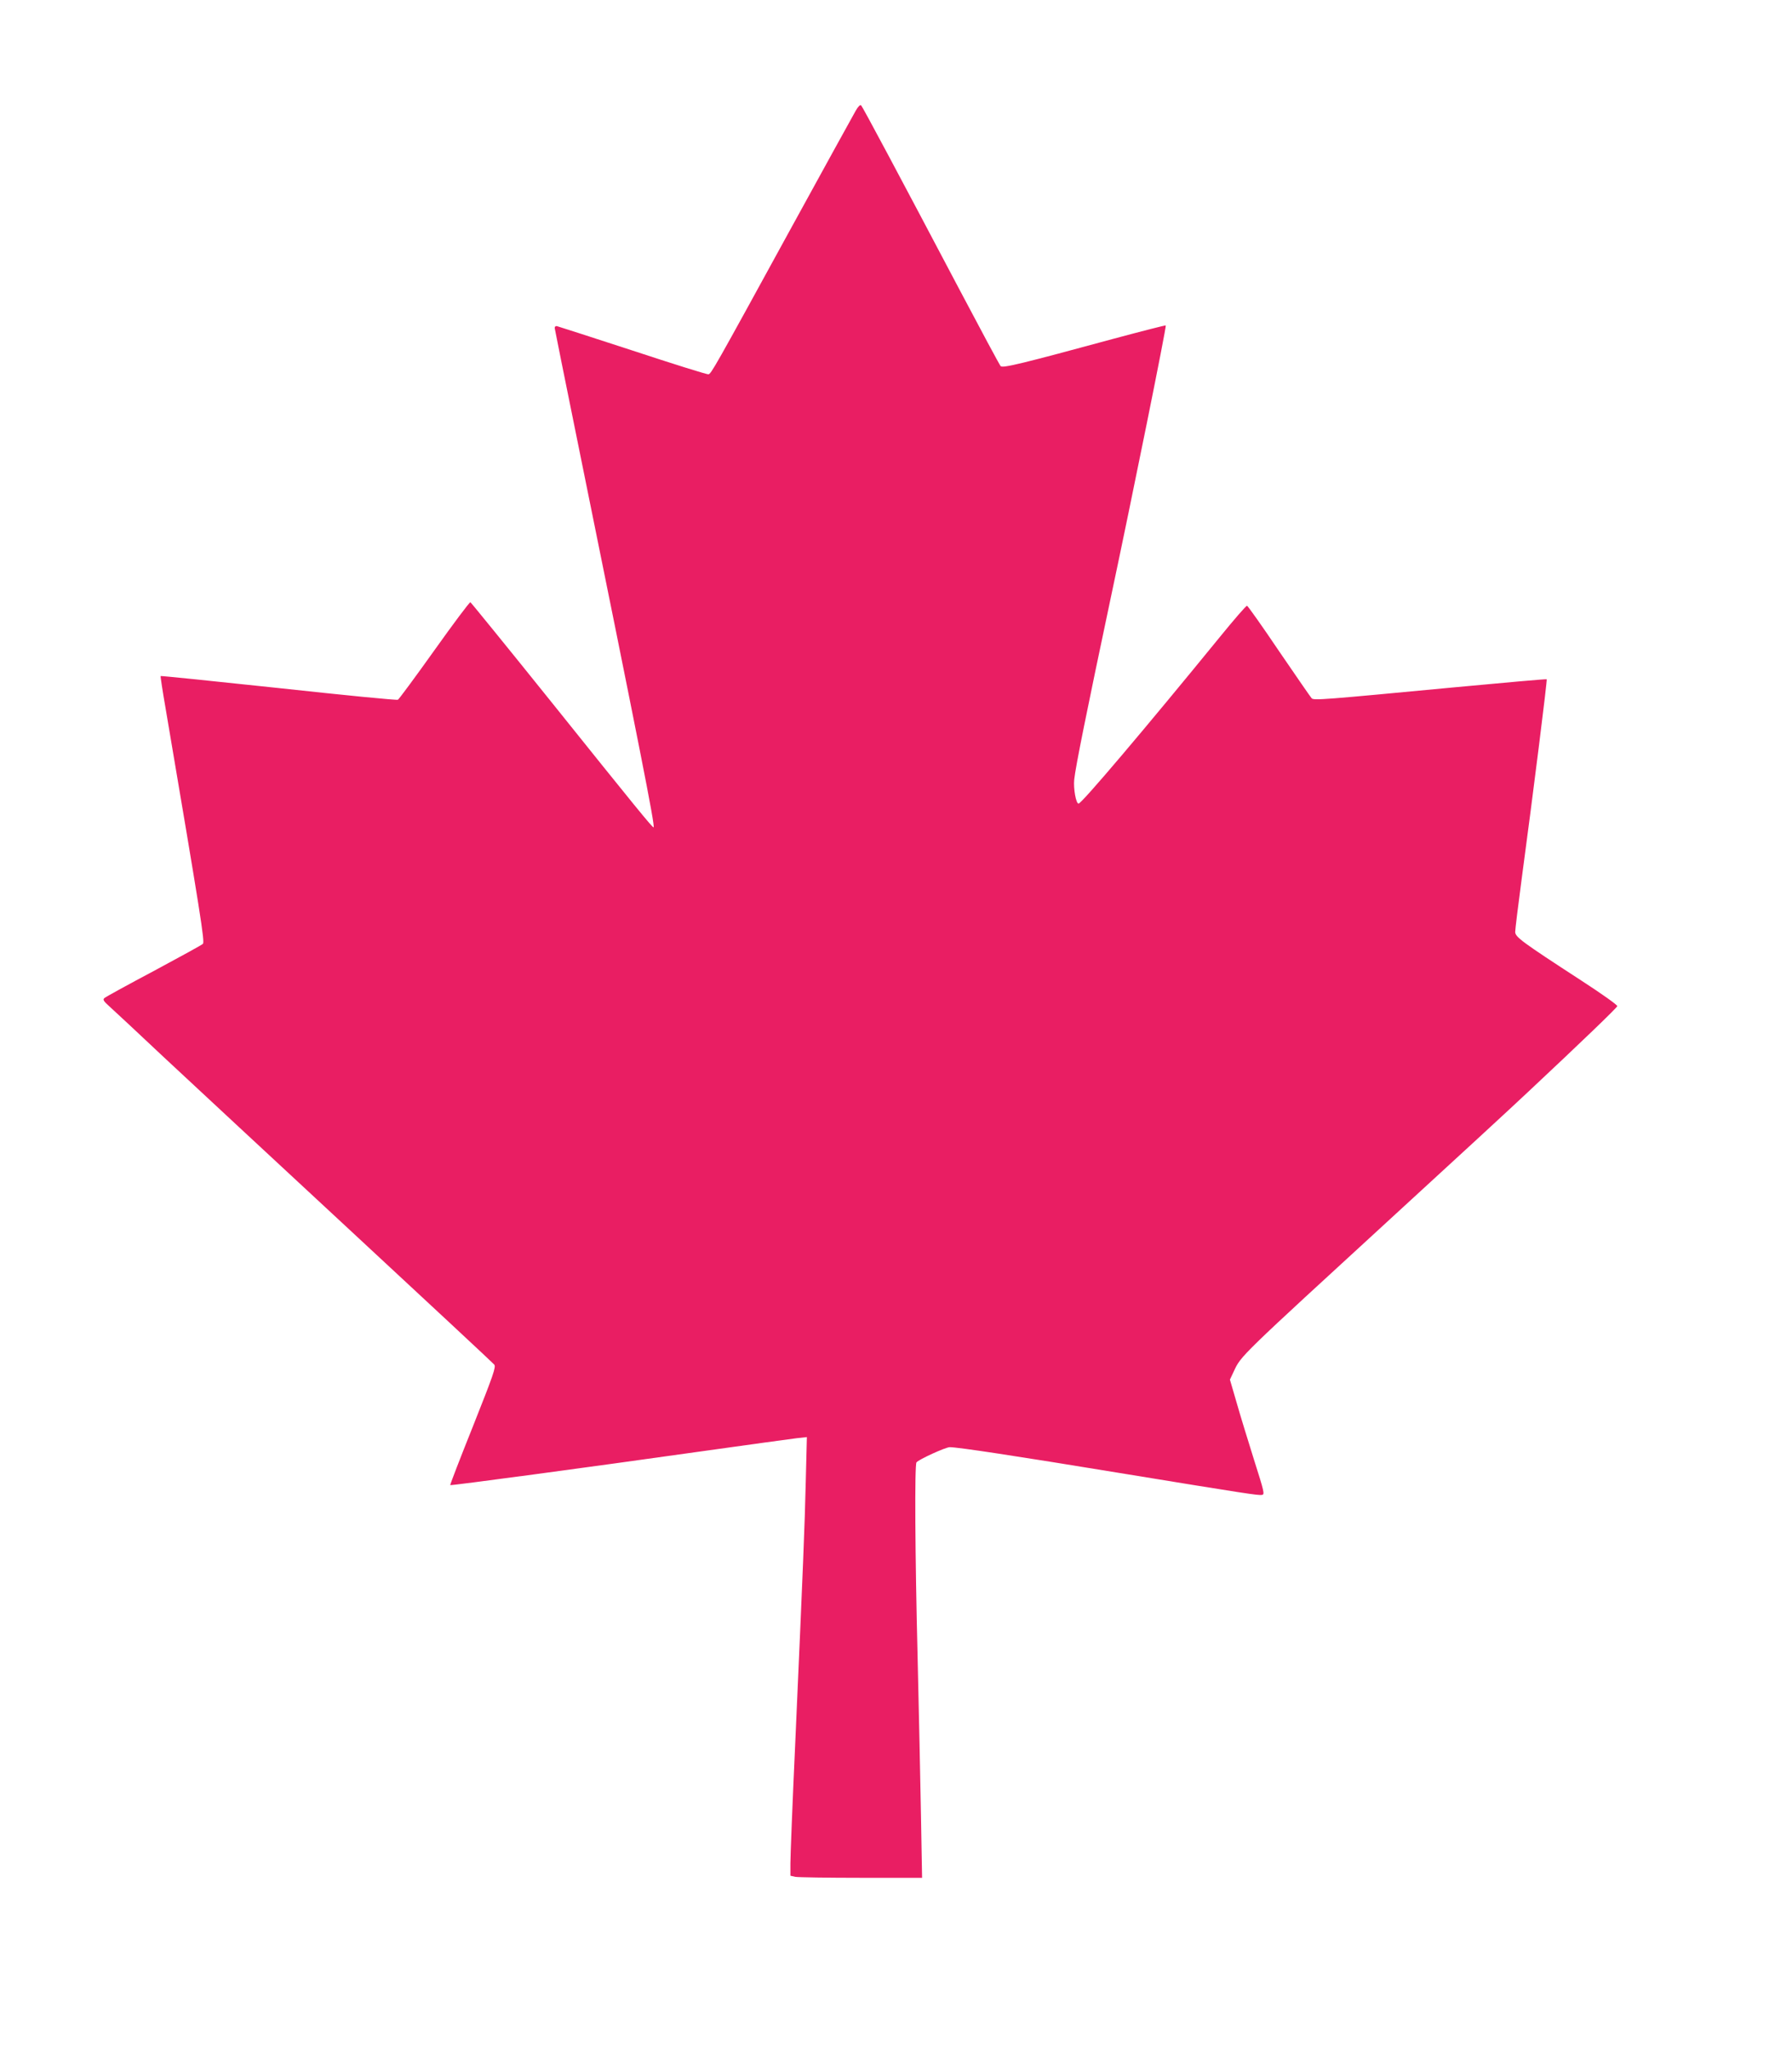
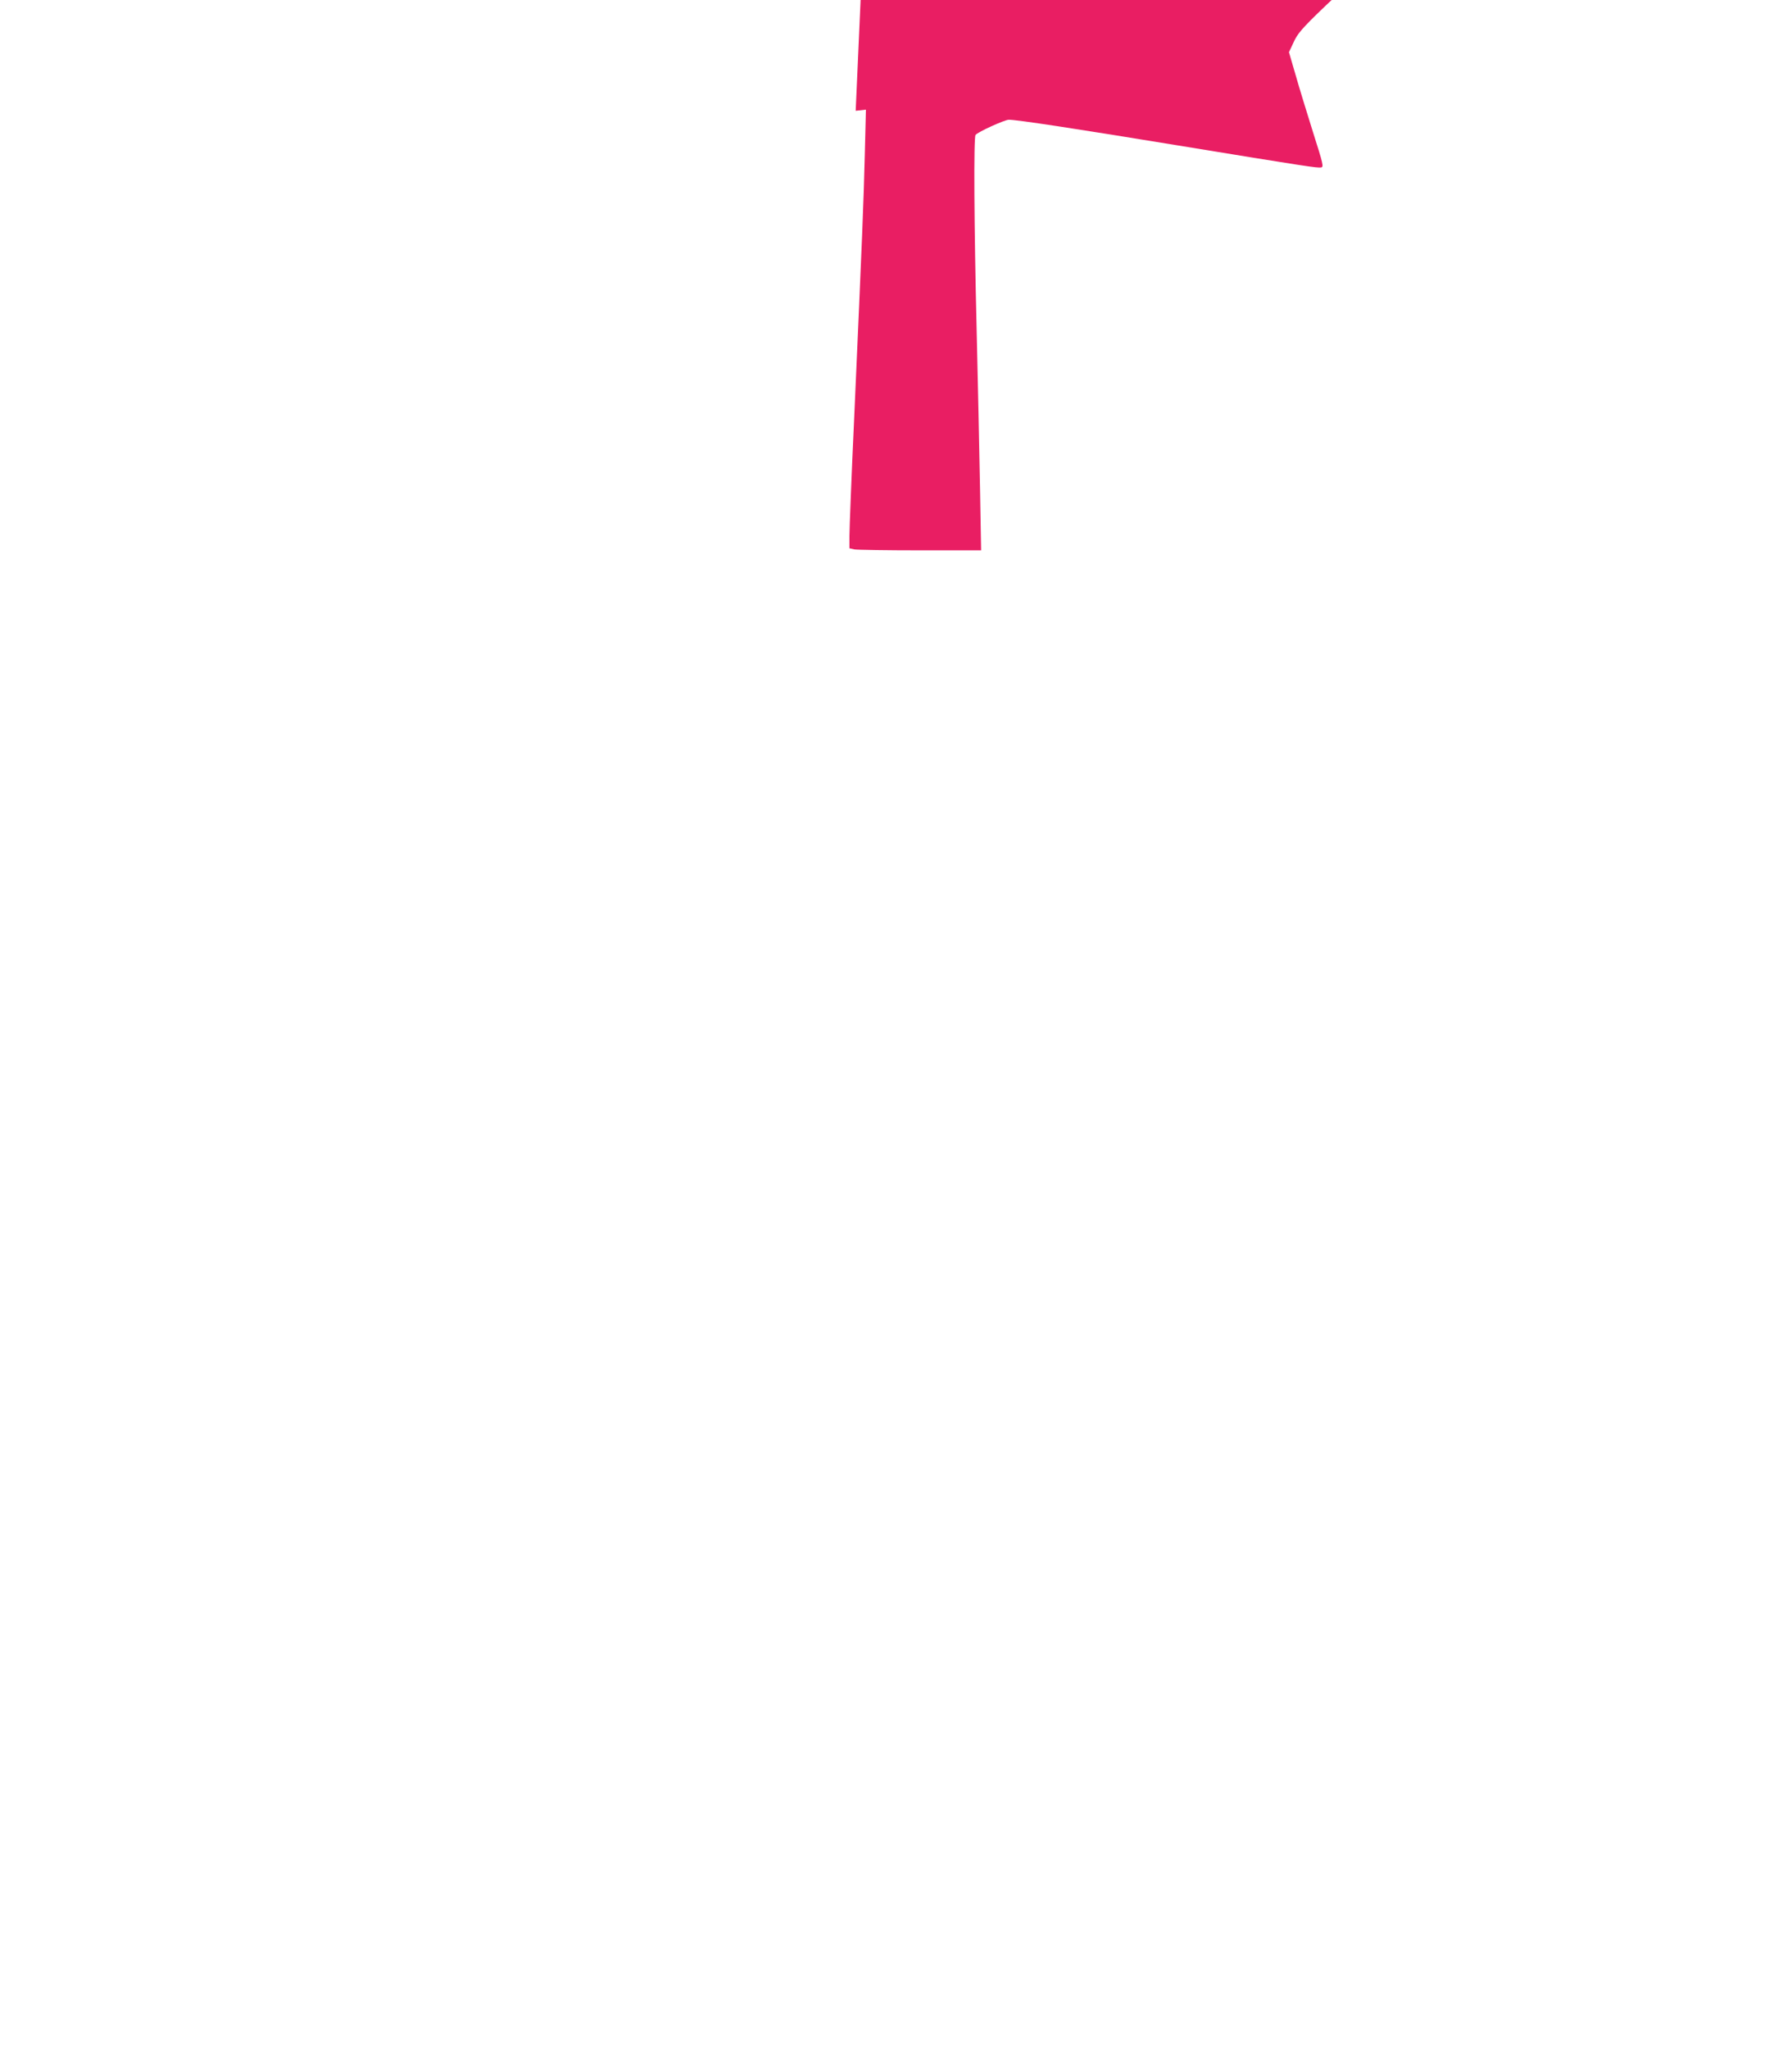
<svg xmlns="http://www.w3.org/2000/svg" version="1.0" width="1120pt" height="1280pt" viewBox="0 0 1120 1280" preserveAspectRatio="xMidYMid meet">
  <g transform="translate(0,1280) scale(0.1,-0.1)" fill="#e91e63" stroke="none">
-     <path d="M5348 12108 c-14 -24 -194 -351 -401 -728 -489 -893 -502 -914 -519 -918 -9 -2 -222 65 -474 148 -252 82 -465 151 -474 153 -8 1 -14 -4 -13 -13 1 -8 63 -316 138 -685 397 -1955 490 -2424 480 -2433 -5 -5 -108 121 -639 783 -274 341 -502 621 -506 623 -5 2 -106 -133 -225 -300 -119 -167 -222 -306 -228 -309 -7 -4 -342 29 -746 73 -403 43 -735 77 -737 75 -2 -1 12 -93 31 -202 220 -1298 246 -1459 233 -1471 -7 -7 -146 -83 -308 -170 -162 -86 -301 -162 -308 -169 -10 -9 -5 -19 30 -50 24 -21 178 -165 343 -320 165 -154 694 -645 1175 -1091 481 -446 881 -818 889 -828 12 -14 -4 -61 -132 -383 -81 -202 -145 -368 -143 -370 4 -4 868 112 1541 207 308 43 589 82 624 86 l64 7 -7 -279 c-7 -287 -15 -492 -66 -1638 -17 -367 -30 -703 -30 -746 l0 -77 31 -7 c17 -3 203 -6 412 -6 l380 0 -7 393 c-4 215 -13 660 -21 987 -16 644 -19 1199 -7 1215 13 18 182 95 208 95 51 0 408 -54 1054 -160 814 -133 874 -142 898 -138 17 3 13 20 -50 218 -37 118 -87 280 -109 358 l-42 144 24 51 c46 99 29 82 1009 981 366 335 737 677 825 760 345 323 560 530 563 541 2 7 -100 79 -225 160 -374 243 -413 272 -413 304 0 15 18 162 40 327 74 550 161 1246 157 1251 -3 2 -265 -21 -583 -51 -814 -77 -872 -82 -886 -68 -6 6 -97 138 -203 293 -105 156 -196 284 -201 285 -5 2 -81 -86 -169 -194 -466 -571 -865 -1042 -884 -1042 -16 0 -33 94 -27 151 8 78 78 425 226 1124 139 654 352 1707 346 1712 -2 2 -147 -35 -322 -82 -575 -156 -697 -186 -710 -172 -6 6 -124 226 -262 487 -370 701 -600 1132 -610 1142 -6 6 -19 -8 -34 -34z" />
+     <path d="M5348 12108 l64 7 -7 -279 c-7 -287 -15 -492 -66 -1638 -17 -367 -30 -703 -30 -746 l0 -77 31 -7 c17 -3 203 -6 412 -6 l380 0 -7 393 c-4 215 -13 660 -21 987 -16 644 -19 1199 -7 1215 13 18 182 95 208 95 51 0 408 -54 1054 -160 814 -133 874 -142 898 -138 17 3 13 20 -50 218 -37 118 -87 280 -109 358 l-42 144 24 51 c46 99 29 82 1009 981 366 335 737 677 825 760 345 323 560 530 563 541 2 7 -100 79 -225 160 -374 243 -413 272 -413 304 0 15 18 162 40 327 74 550 161 1246 157 1251 -3 2 -265 -21 -583 -51 -814 -77 -872 -82 -886 -68 -6 6 -97 138 -203 293 -105 156 -196 284 -201 285 -5 2 -81 -86 -169 -194 -466 -571 -865 -1042 -884 -1042 -16 0 -33 94 -27 151 8 78 78 425 226 1124 139 654 352 1707 346 1712 -2 2 -147 -35 -322 -82 -575 -156 -697 -186 -710 -172 -6 6 -124 226 -262 487 -370 701 -600 1132 -610 1142 -6 6 -19 -8 -34 -34z" />
  </g>
</svg>